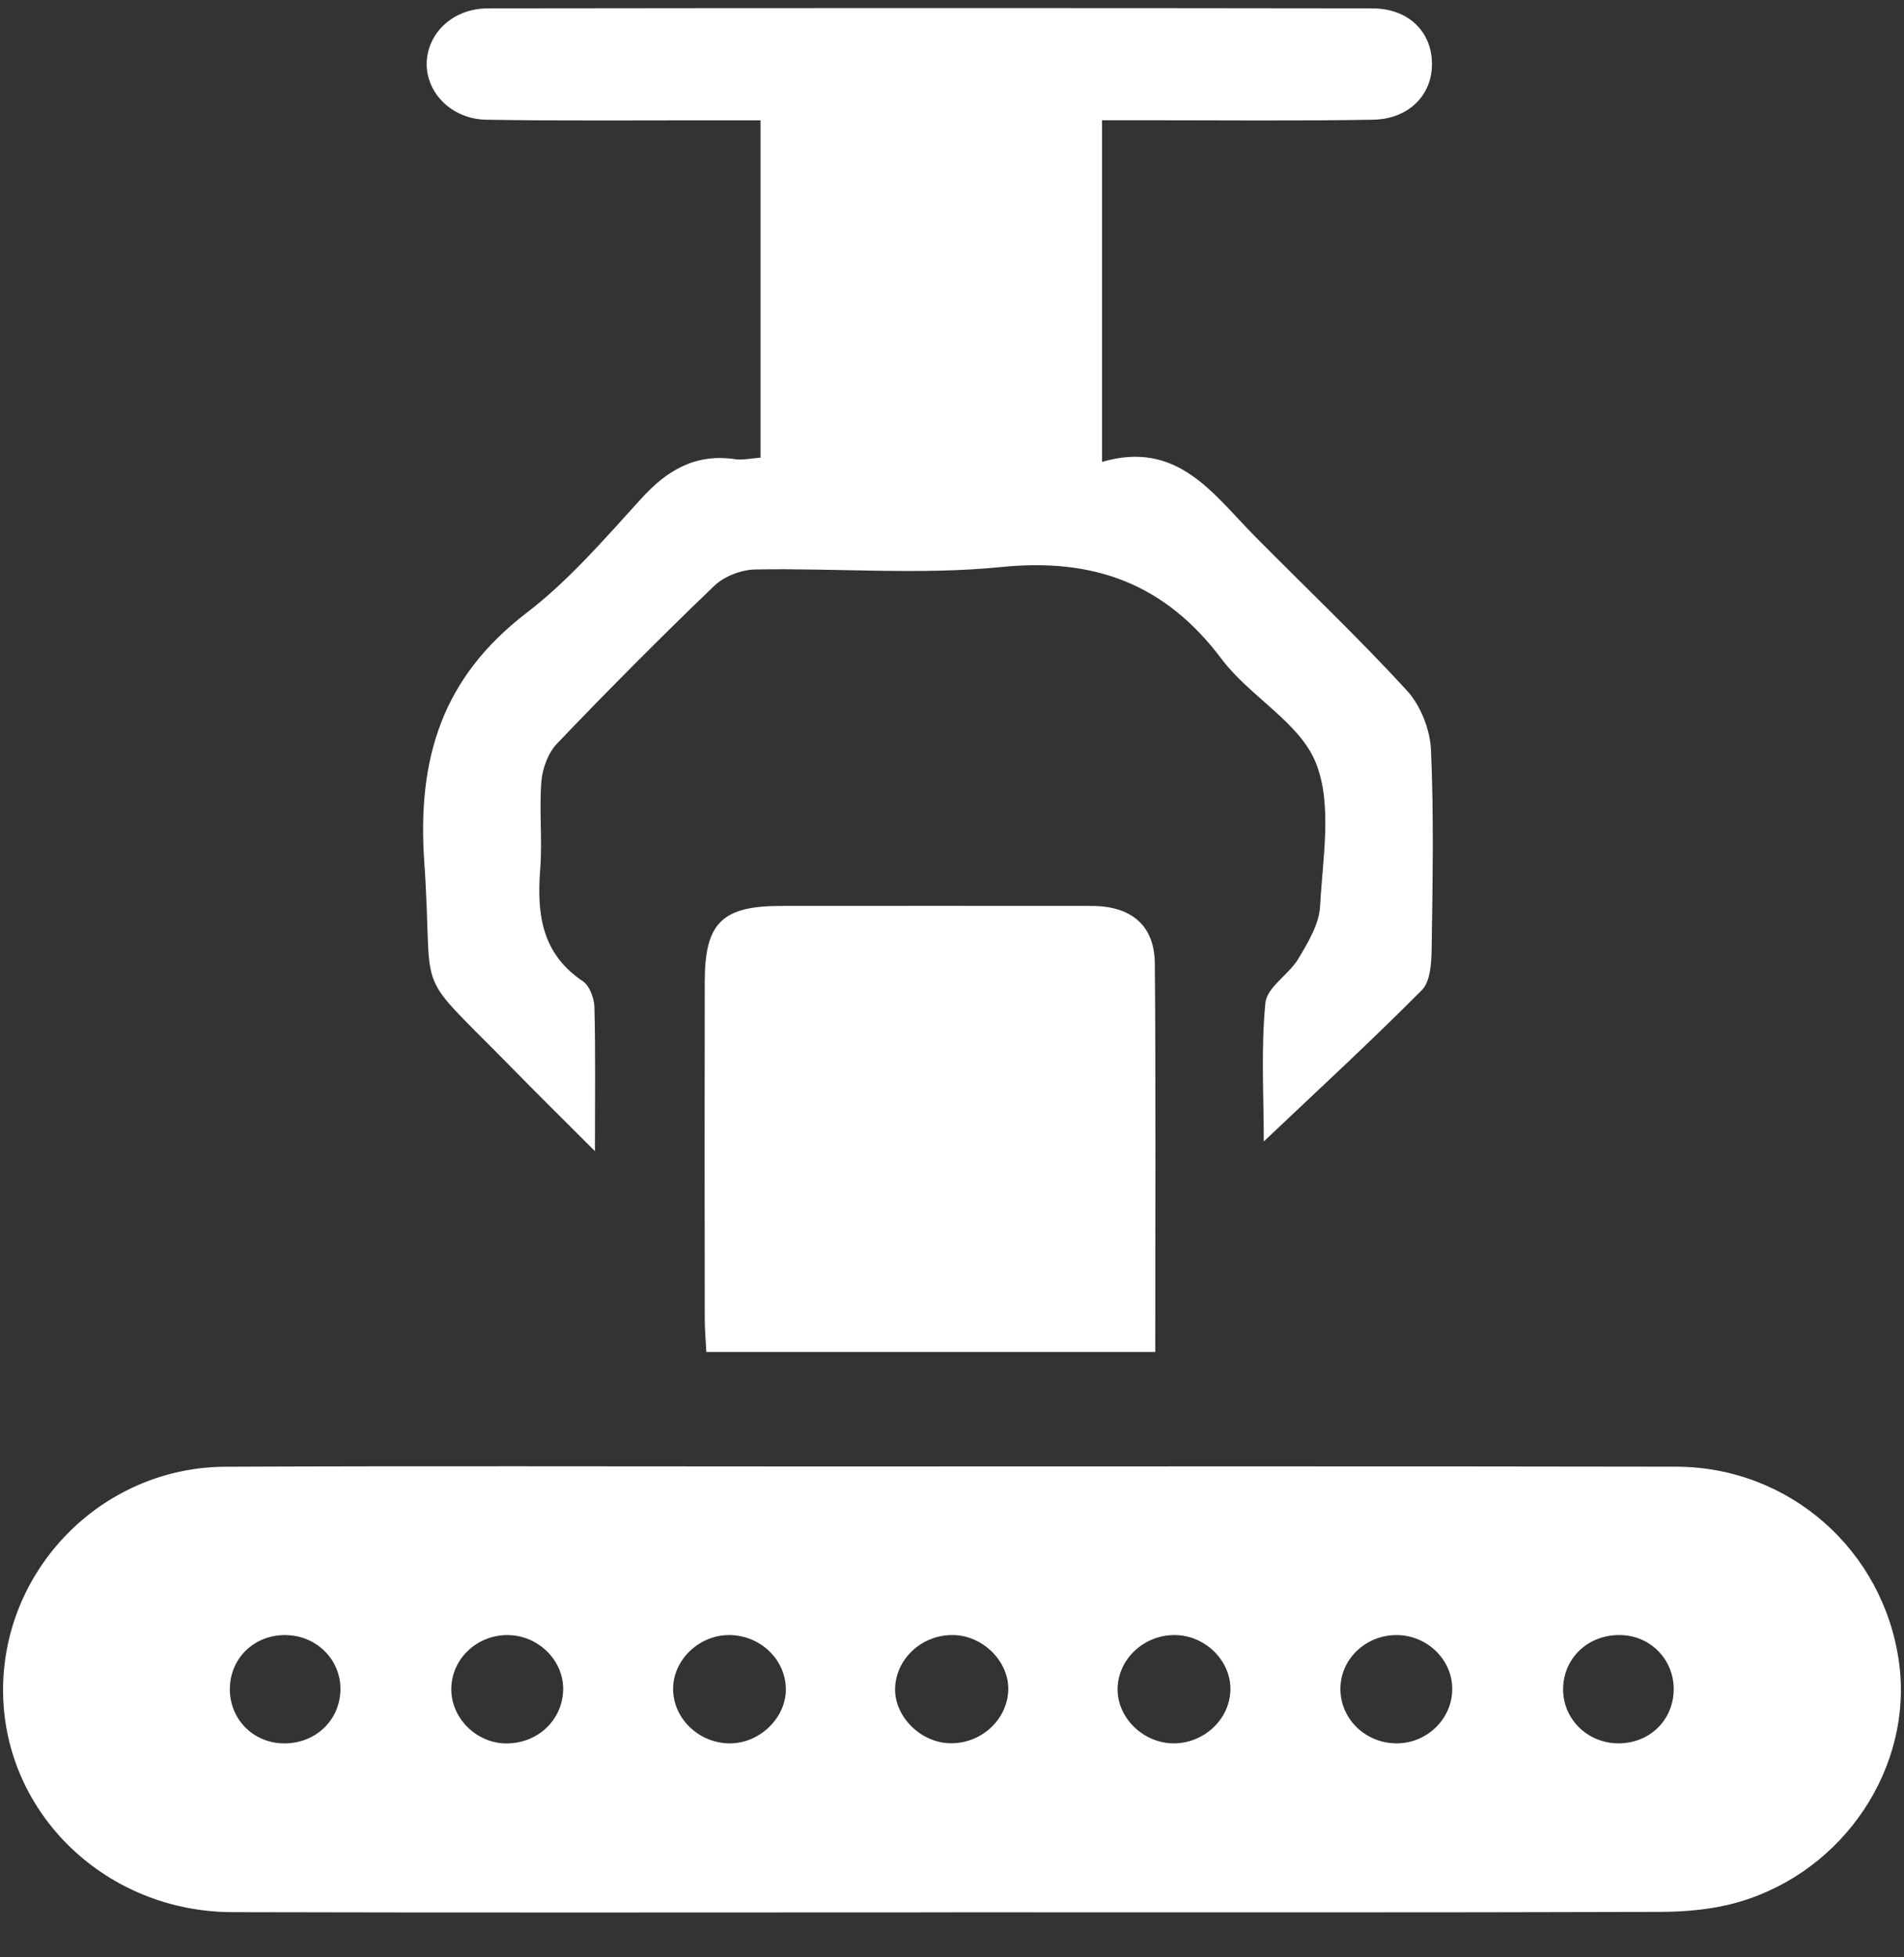
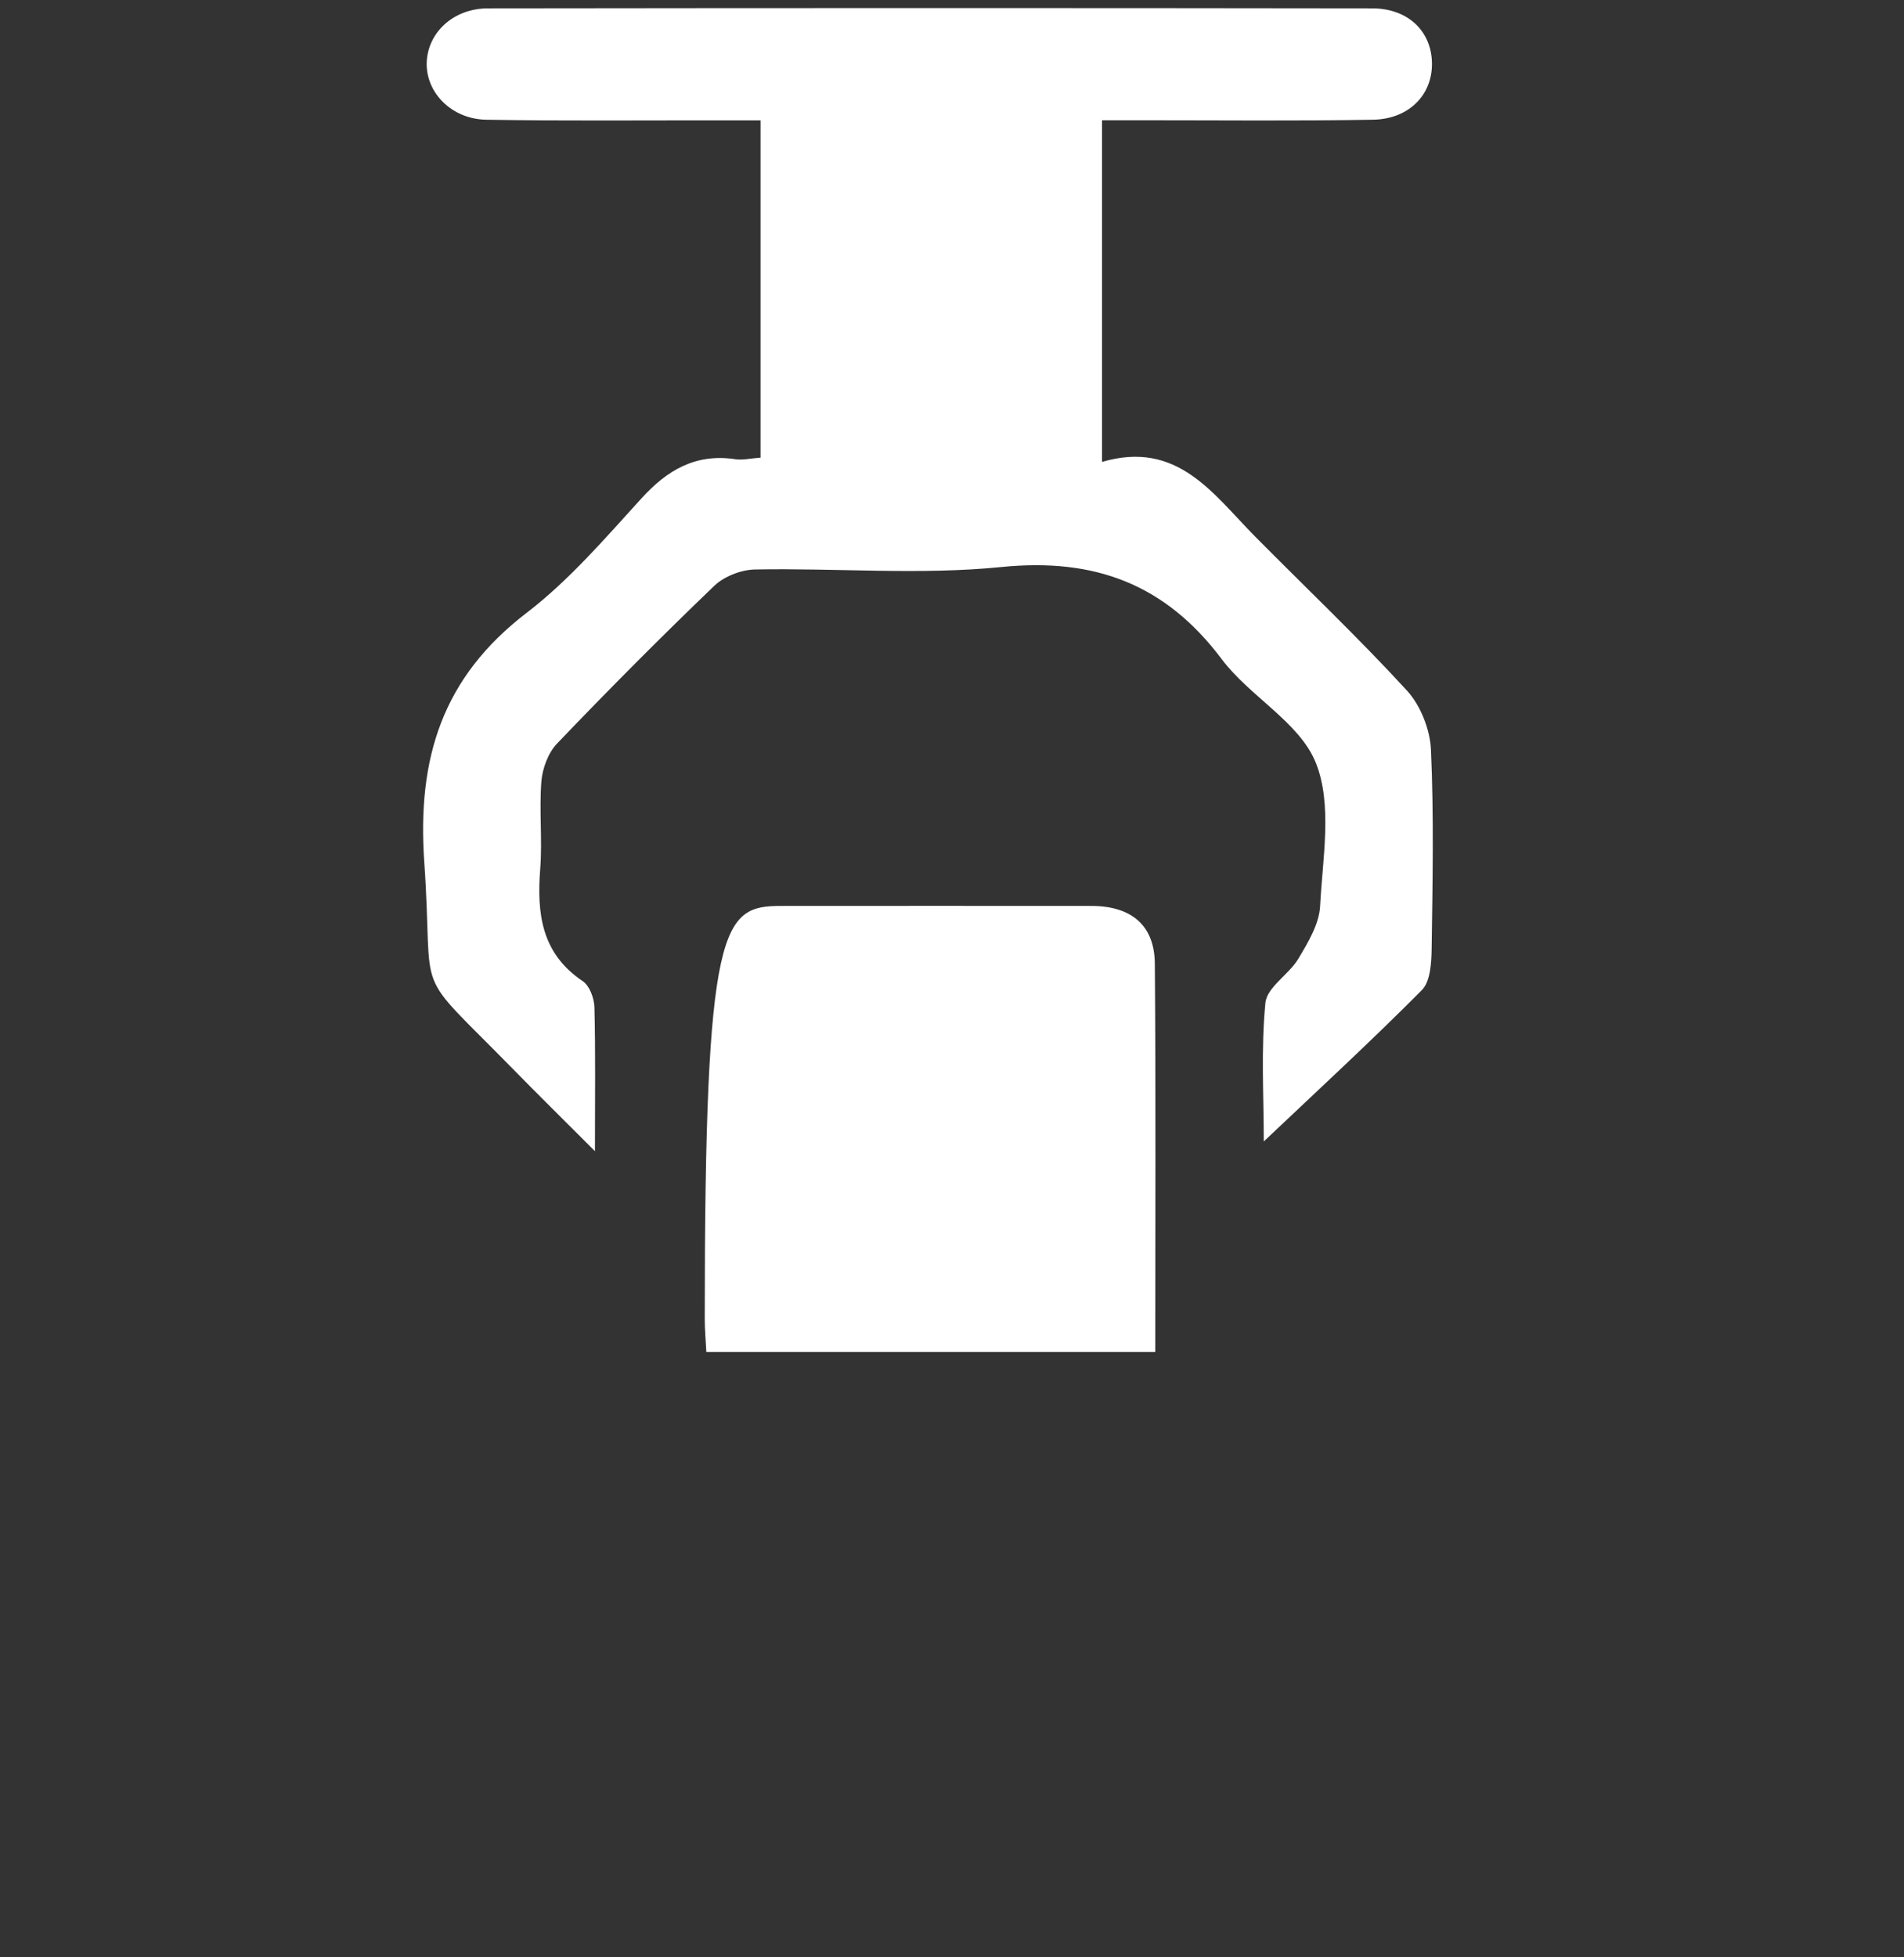
<svg xmlns="http://www.w3.org/2000/svg" width="36" height="37" viewBox="0 0 36 37" fill="none">
  <rect x="0" y="0" width="36" height="37" fill="#333333" stroke="none" />
  <g id="Icon">
-     <path id="Vector" d="M17.983 36.15C13.455 36.15 8.926 36.158 4.397 36.146C2.018 36.141 0.105 34.309 0.059 32.031C0.013 29.698 1.906 27.738 4.26 27.726C7.938 27.71 11.617 27.721 15.296 27.721C20.76 27.721 26.224 27.715 31.689 27.725C33.834 27.729 35.61 29.304 35.905 31.417C36.179 33.386 34.883 35.364 32.886 35.951C32.406 36.093 31.883 36.14 31.379 36.141C26.913 36.155 22.448 36.149 17.983 36.149V36.15ZM18.032 30.908C17.449 30.894 16.955 31.334 16.925 31.892C16.896 32.43 17.393 32.939 17.958 32.953C18.538 32.967 19.035 32.525 19.063 31.966C19.091 31.425 18.6 30.921 18.032 30.908ZM22.218 30.908C21.636 30.901 21.147 31.352 21.131 31.91C21.116 32.459 21.604 32.947 22.178 32.955C22.757 32.962 23.25 32.507 23.264 31.949C23.278 31.398 22.793 30.914 22.219 30.908H22.218ZM14.858 31.903C14.838 31.344 14.35 30.899 13.767 30.908C13.194 30.917 12.709 31.404 12.727 31.954C12.745 32.512 13.24 32.965 13.818 32.955C14.389 32.944 14.877 32.45 14.858 31.904V31.903ZM9.622 30.908C9.033 30.894 8.544 31.344 8.533 31.913C8.521 32.453 8.977 32.93 9.527 32.955C10.124 32.981 10.614 32.554 10.647 31.978C10.68 31.419 10.204 30.923 9.622 30.909V30.908ZM26.406 30.908C25.814 30.908 25.335 31.372 25.344 31.94C25.352 32.512 25.837 32.965 26.429 32.955C26.986 32.944 27.446 32.496 27.458 31.95C27.473 31.385 26.991 30.909 26.406 30.908ZM5.409 30.908C4.813 30.898 4.35 31.34 4.346 31.925C4.342 32.488 4.772 32.934 5.335 32.955C5.935 32.976 6.412 32.549 6.436 31.967C6.459 31.393 6 30.918 5.409 30.909V30.908ZM30.649 30.908C30.048 30.891 29.574 31.321 29.555 31.901C29.536 32.476 30 32.948 30.59 32.955C31.164 32.96 31.612 32.55 31.644 31.99C31.677 31.407 31.233 30.923 30.649 30.908Z" fill="white" />
    <g id="Group 48096292">
      <path id="Vector_2" d="M20.835 8.732C22.267 8.311 22.938 9.343 23.736 10.147C24.693 11.114 25.682 12.052 26.601 13.053C26.86 13.335 27.038 13.789 27.056 14.173C27.112 15.425 27.087 16.682 27.069 17.936C27.065 18.202 27.045 18.554 26.883 18.717C25.918 19.688 24.909 20.617 23.895 21.577C23.895 20.722 23.84 19.832 23.926 18.957C23.954 18.662 24.371 18.422 24.55 18.121C24.733 17.814 24.942 17.468 24.96 17.13C25.007 16.22 25.196 15.209 24.879 14.419C24.572 13.654 23.631 13.168 23.099 12.459C22.031 11.039 20.696 10.541 18.93 10.719C17.394 10.873 15.828 10.736 14.276 10.765C14.013 10.77 13.692 10.895 13.504 11.075C12.492 12.046 11.502 13.042 10.532 14.056C10.364 14.232 10.257 14.524 10.236 14.771C10.193 15.322 10.257 15.879 10.214 16.428C10.149 17.271 10.237 18.023 11.018 18.547C11.147 18.634 11.234 18.868 11.239 19.038C11.261 19.885 11.249 20.733 11.249 21.761C10.661 21.172 10.172 20.691 9.694 20.203C7.748 18.216 8.21 18.998 8.022 16.295C7.885 14.324 8.367 12.803 9.958 11.584C10.761 10.969 11.438 10.179 12.125 9.425C12.618 8.881 13.158 8.568 13.906 8.681C14.046 8.701 14.196 8.664 14.38 8.651V2.275C14.095 2.275 13.846 2.275 13.596 2.275C12.129 2.273 10.661 2.288 9.193 2.263C8.539 2.252 8.055 1.752 8.068 1.191C8.082 0.62 8.569 0.158 9.228 0.158C14.799 0.151 20.372 0.15 25.944 0.158C26.628 0.158 27.07 0.597 27.075 1.2C27.081 1.794 26.639 2.252 25.959 2.263C24.513 2.288 23.067 2.273 21.62 2.273C21.371 2.273 21.121 2.273 20.837 2.273V8.729L20.835 8.732Z" fill="white" />
-       <path id="Vector_3" d="M21.841 25.556H13.355C13.344 25.338 13.325 25.136 13.325 24.933C13.322 22.807 13.321 20.681 13.325 18.555C13.326 17.444 13.653 17.125 14.768 17.125C16.724 17.125 18.68 17.122 20.637 17.125C21.39 17.126 21.829 17.49 21.835 18.216C21.855 20.637 21.843 23.058 21.843 25.556H21.841Z" fill="white" />
+       <path id="Vector_3" d="M21.841 25.556H13.355C13.344 25.338 13.325 25.136 13.325 24.933C13.326 17.444 13.653 17.125 14.768 17.125C16.724 17.125 18.68 17.122 20.637 17.125C21.39 17.126 21.829 17.49 21.835 18.216C21.855 20.637 21.843 23.058 21.843 25.556H21.841Z" fill="white" />
    </g>
  </g>
</svg>